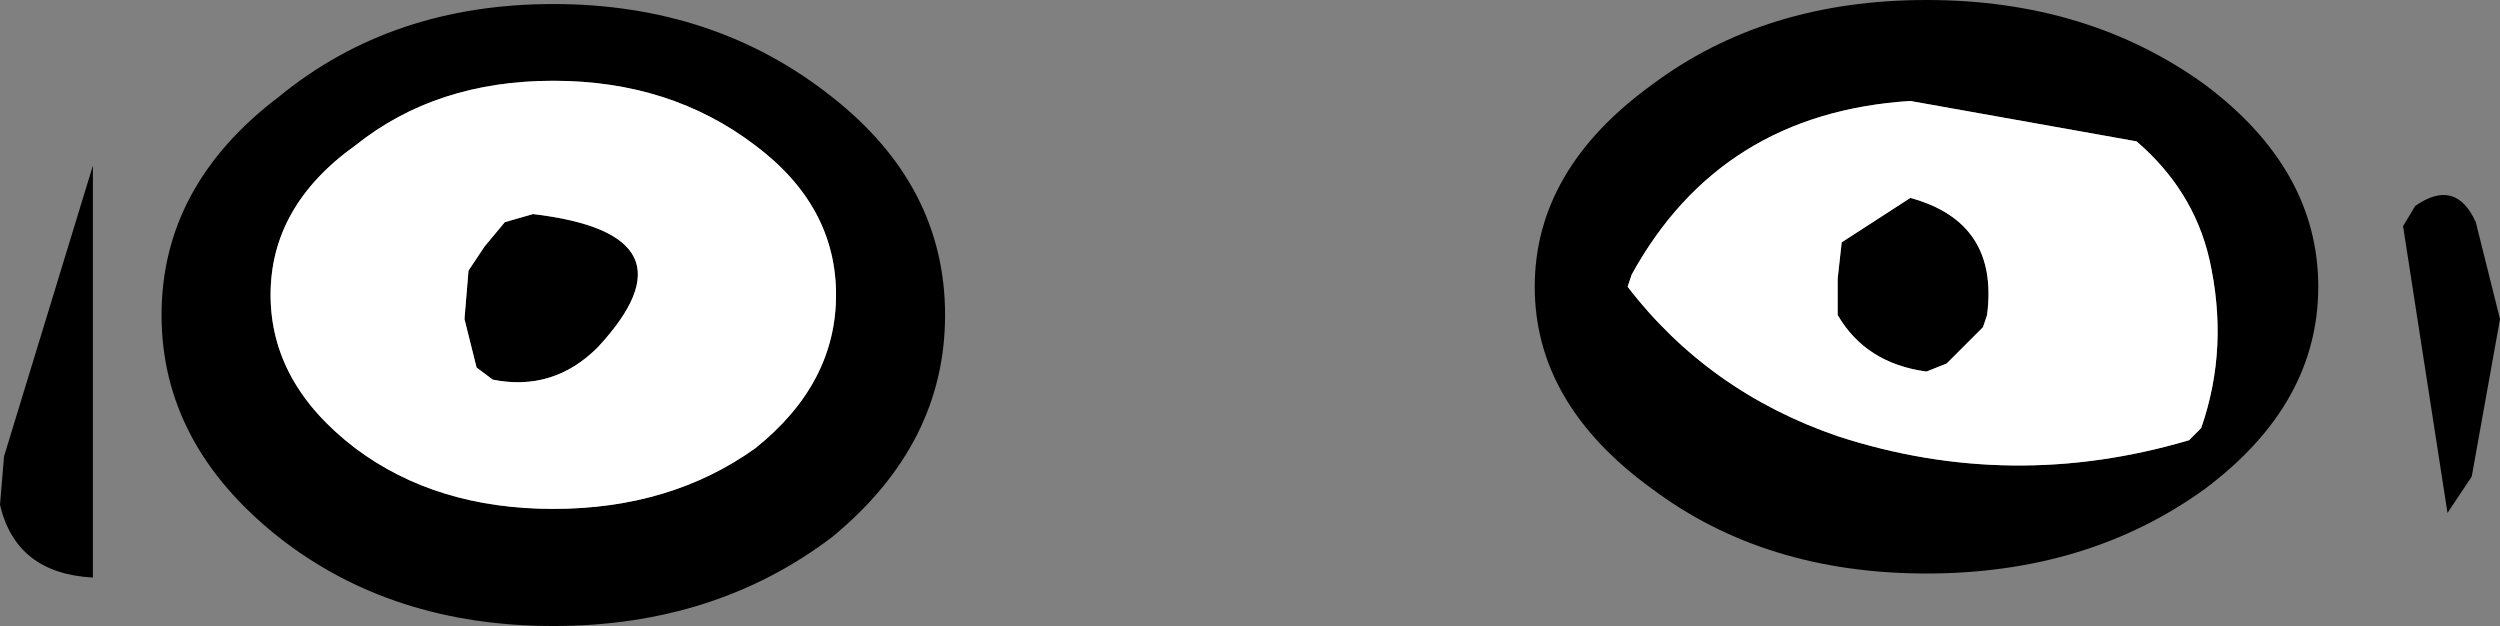
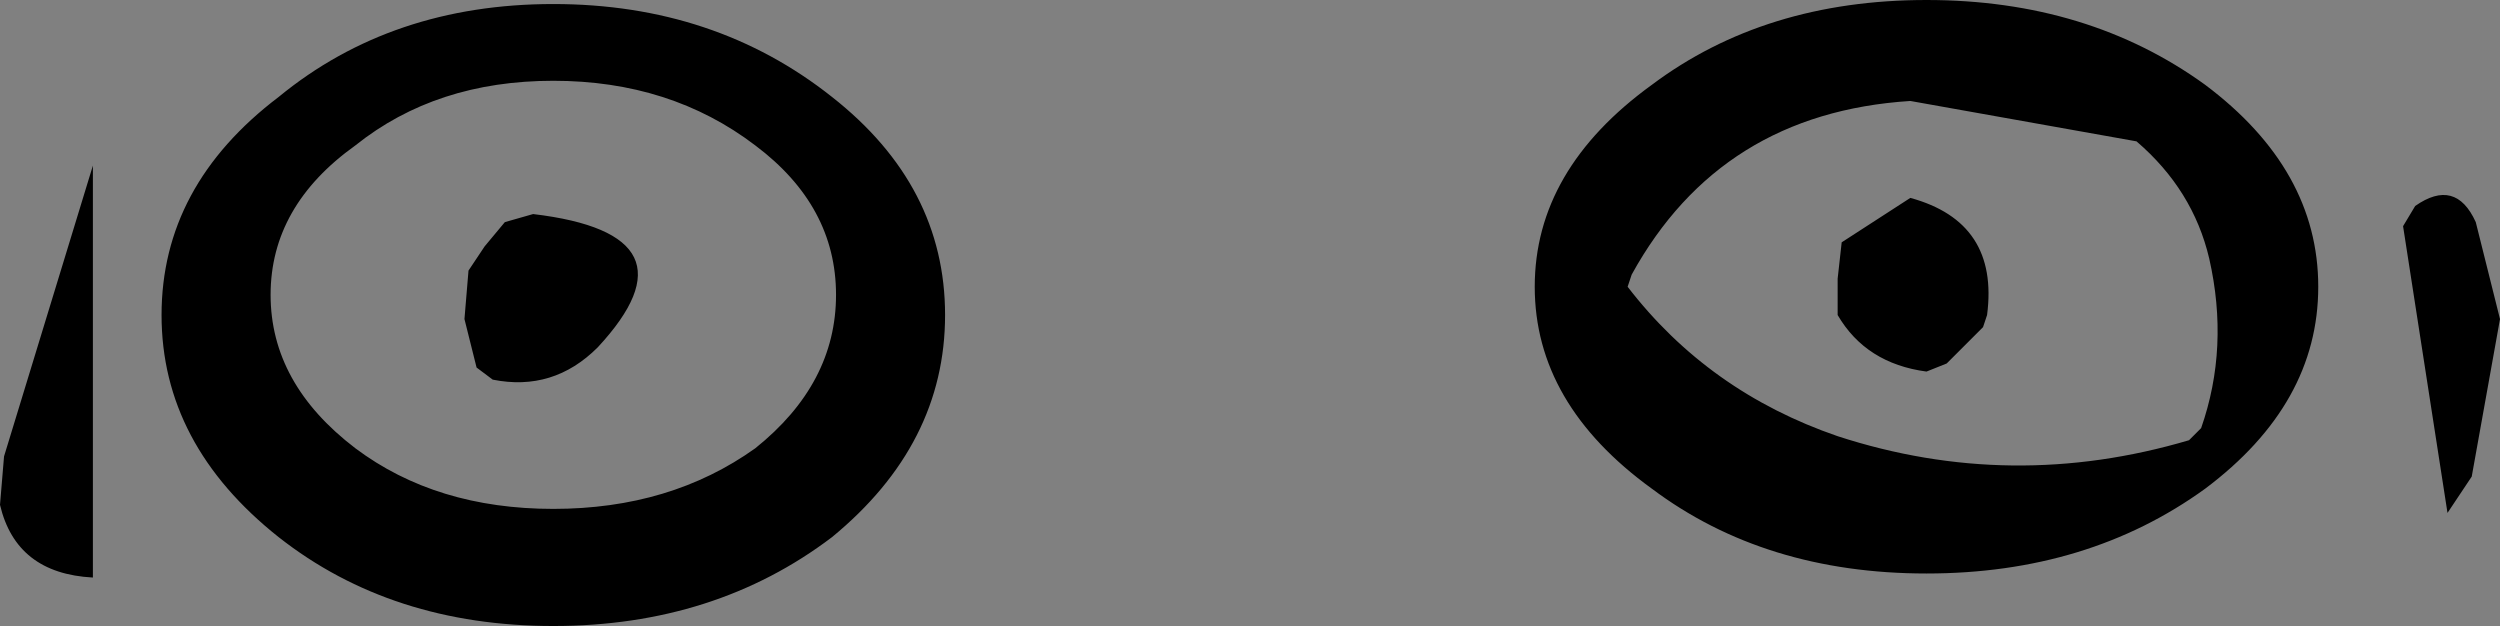
<svg xmlns="http://www.w3.org/2000/svg" height="7.75px" width="30.95px">
  <rect width="100%" height="100%" fill="#808080" stroke="none" />
  <g transform="matrix(1.0, 0.0, 0.0, 1.0, 15.55, 3.85)">
    <path d="M7.25 -0.85 L8.1 -1.4 Q9.2 -1.1 9.05 0.05 L9.0 0.2 8.55 0.65 8.3 0.75 Q7.55 0.65 7.2 0.05 L7.2 -0.4 7.25 -0.85 M3.45 -0.3 Q3.45 -1.75 4.9 -2.8 6.3 -3.85 8.3 -3.85 10.3 -3.85 11.75 -2.8 13.15 -1.75 13.15 -0.3 13.15 1.15 11.75 2.2 10.3 3.25 8.3 3.25 6.3 3.25 4.9 2.2 3.45 1.15 3.45 -0.3 M4.65 -0.45 L4.6 -0.3 Q5.6 1.0 7.2 1.55 9.35 2.25 11.55 1.6 L11.7 1.45 Q12.05 0.45 11.8 -0.65 11.6 -1.5 10.9 -2.1 L8.1 -2.6 Q5.75 -2.45 4.65 -0.45 M14.35 -1.3 Q14.85 -1.65 15.1 -1.1 L15.4 0.1 15.05 2.05 14.75 2.5 14.2 -1.05 14.35 -1.3 M-11.15 -2.05 Q-12.2 -1.3 -12.2 -0.2 -12.2 0.9 -11.15 1.7 -10.15 2.45 -8.7 2.45 -7.25 2.45 -6.2 1.7 -5.2 0.9 -5.2 -0.2 -5.2 -1.3 -6.2 -2.05 -7.25 -2.85 -8.7 -2.85 -10.15 -2.85 -11.15 -2.05 M-8.7 -3.8 Q-6.7 -3.8 -5.25 -2.65 -3.85 -1.55 -3.85 0.05 -3.85 1.65 -5.25 2.8 -6.7 3.9 -8.7 3.9 -10.7 3.9 -12.1 2.8 -13.55 1.65 -13.55 0.05 -13.55 -1.55 -12.1 -2.65 -10.7 -3.8 -8.7 -3.8 M-9.75 -0.5 L-9.55 -0.8 -9.3 -1.1 -8.95 -1.2 Q-6.85 -0.95 -8.15 0.45 -8.7 1.0 -9.45 0.85 L-9.65 0.7 -9.8 0.1 -9.75 -0.5 M-15.55 2.4 L-15.5 1.8 -14.4 -1.8 -14.4 3.3 Q-15.35 3.25 -15.55 2.4" fill="#000000" fill-rule="evenodd" stroke="none" />
-     <path d="M7.25 -0.85 L7.2 -0.4 7.2 0.05 Q7.55 0.65 8.3 0.75 L8.55 0.65 9.0 0.2 9.05 0.05 Q9.2 -1.1 8.1 -1.4 L7.25 -0.85 M4.65 -0.45 Q5.75 -2.45 8.1 -2.6 L10.9 -2.1 Q11.6 -1.5 11.8 -0.65 12.05 0.45 11.7 1.45 L11.55 1.6 Q9.35 2.25 7.2 1.55 5.6 1.0 4.6 -0.3 L4.65 -0.45 M-11.15 -2.05 Q-10.15 -2.85 -8.7 -2.85 -7.25 -2.85 -6.2 -2.05 -5.2 -1.3 -5.2 -0.2 -5.2 0.9 -6.2 1.7 -7.25 2.45 -8.7 2.45 -10.15 2.45 -11.15 1.7 -12.2 0.9 -12.2 -0.2 -12.2 -1.3 -11.15 -2.05 M-9.75 -0.5 L-9.8 0.1 -9.65 0.7 -9.45 0.85 Q-8.7 1.0 -8.15 0.45 -6.85 -0.95 -8.95 -1.2 L-9.3 -1.1 -9.55 -0.8 -9.75 -0.5" fill="#ffffff" fill-rule="evenodd" stroke="none" />
  </g>
</svg>